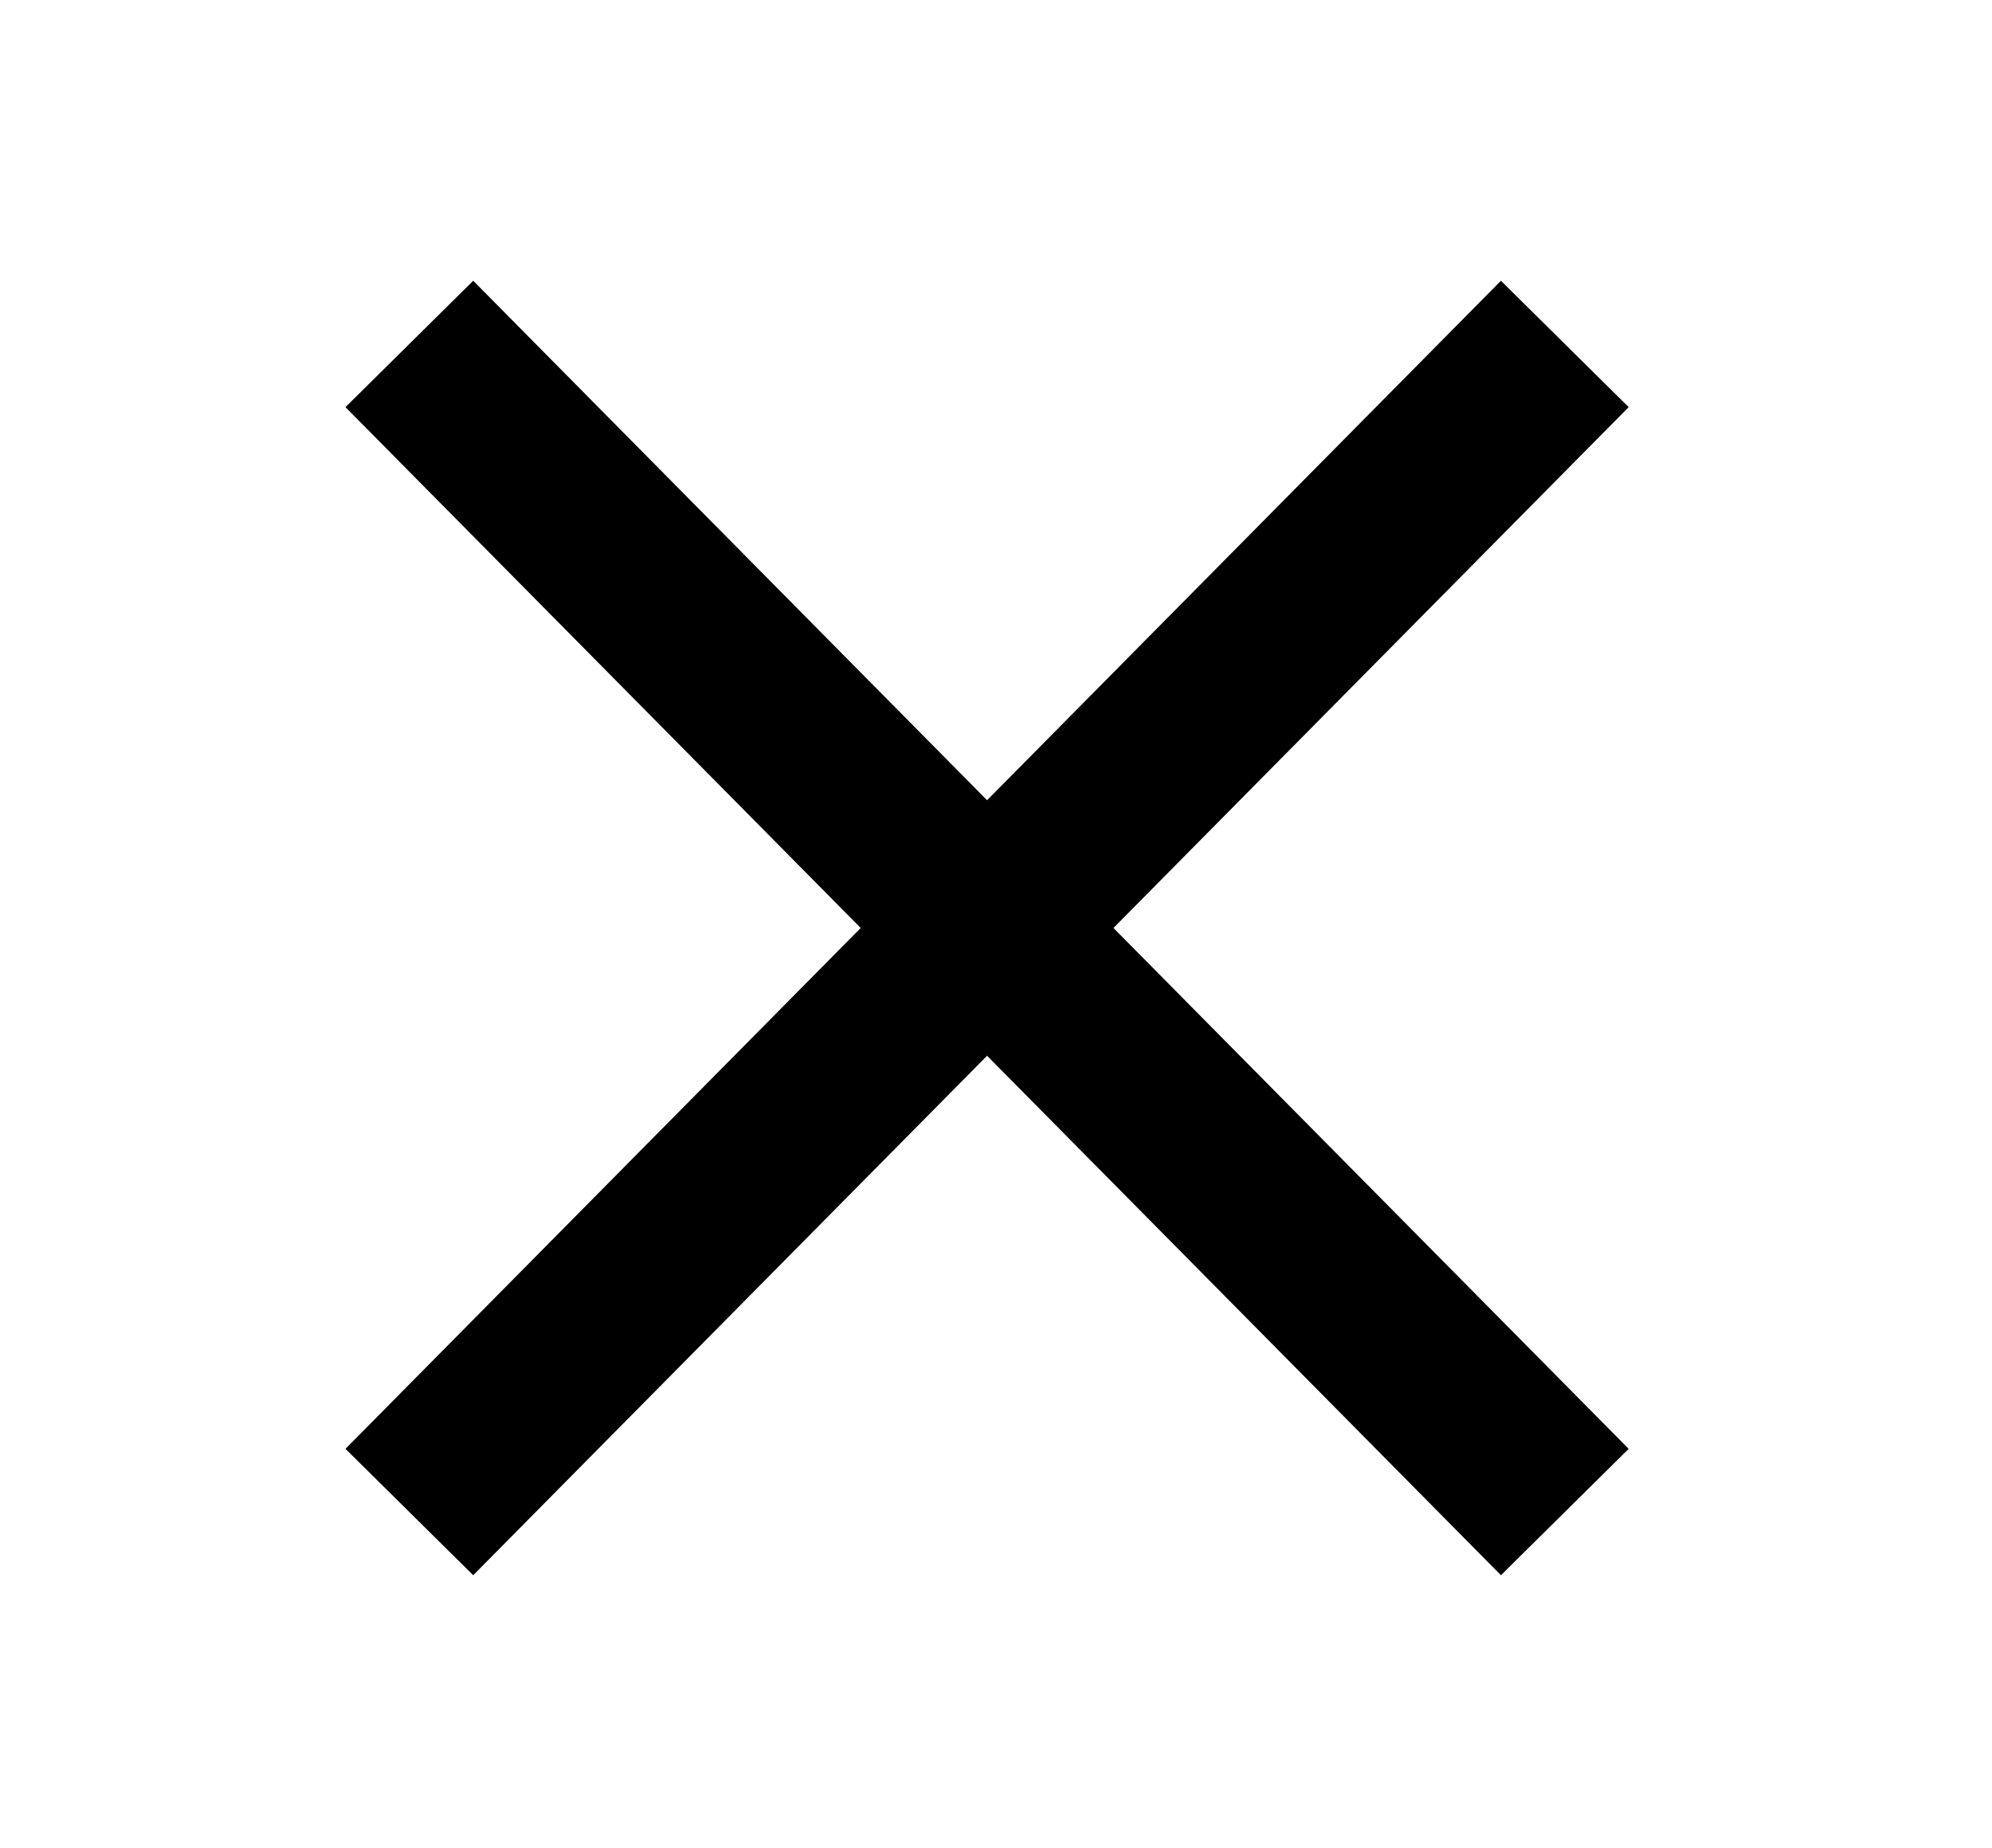
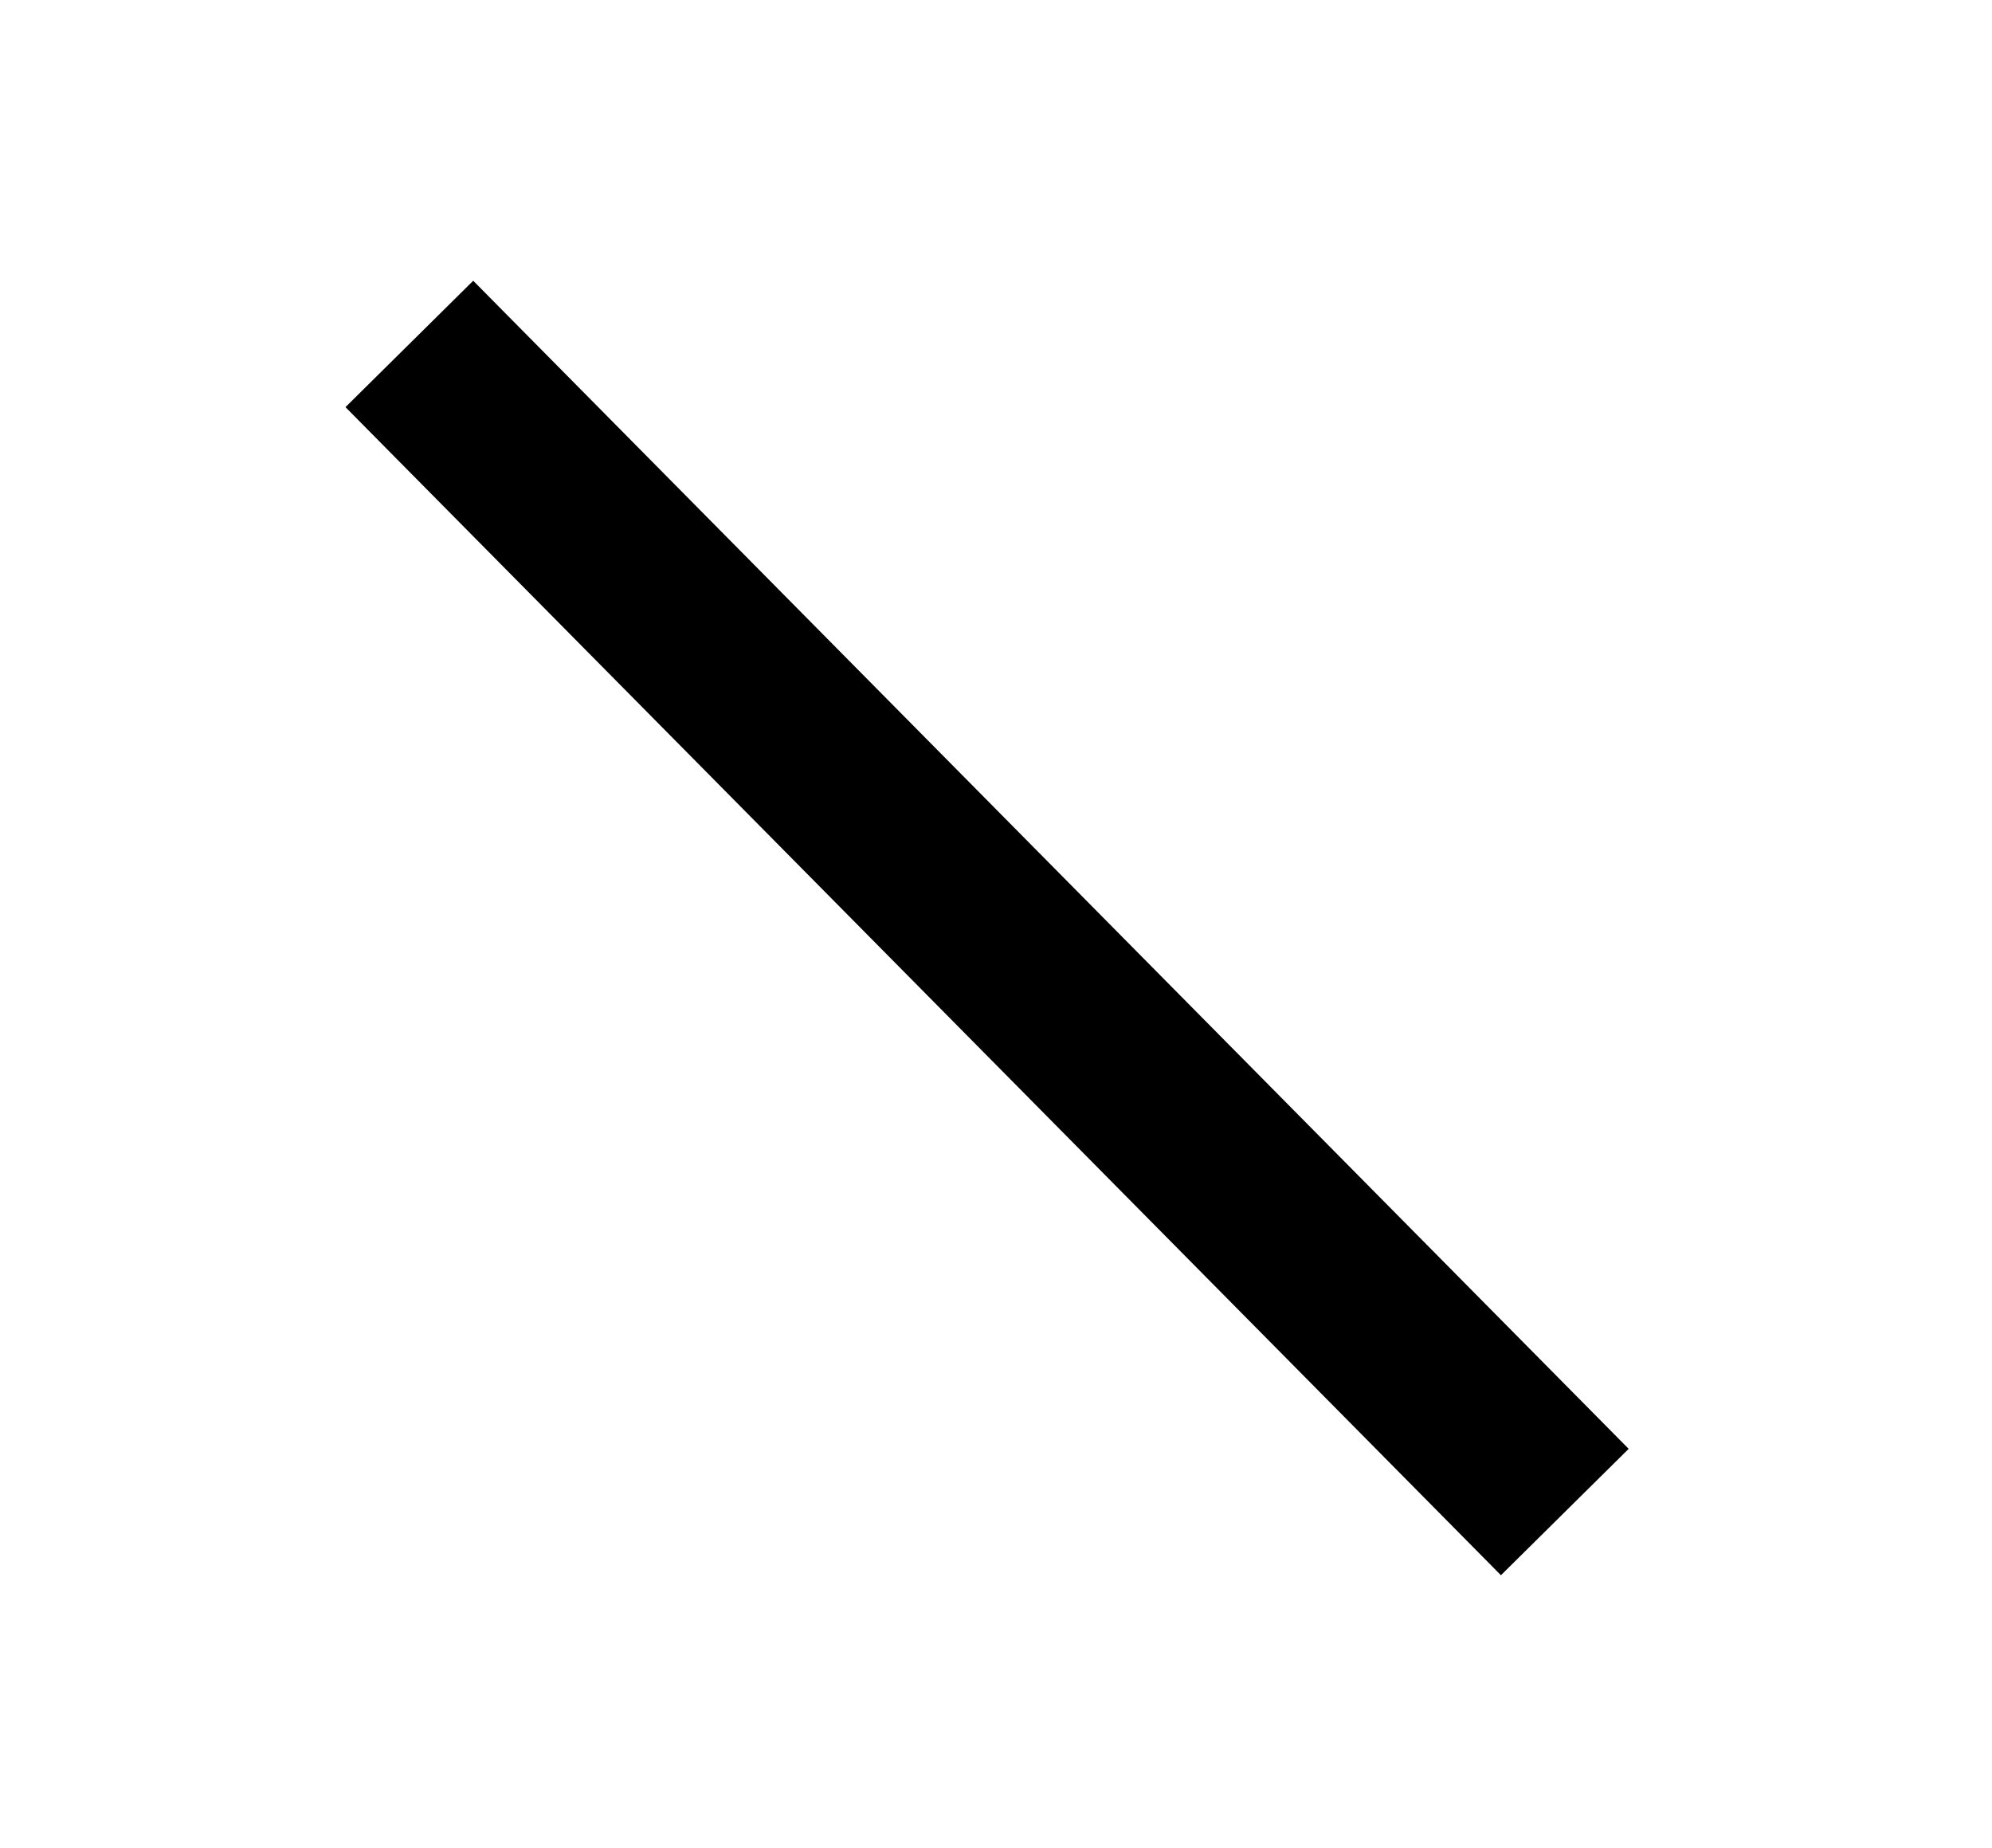
<svg xmlns="http://www.w3.org/2000/svg" id="Nieuw_symbool" data-name="Nieuw symbool" viewBox="0 0 33.48 31.05">
  <defs>
    <style>.cls-1{fill:none;stroke:#000;stroke-miterlimit:10;stroke-width:3.02px;}</style>
  </defs>
  <title>TEB18000-01 WEB_iconen_JDB</title>
  <line class="cls-1" x1="26.3" y1="25.41" x2="6.88" y2="5.78" />
-   <line class="cls-1" x1="6.88" y1="25.41" x2="26.3" y2="5.78" />
</svg>